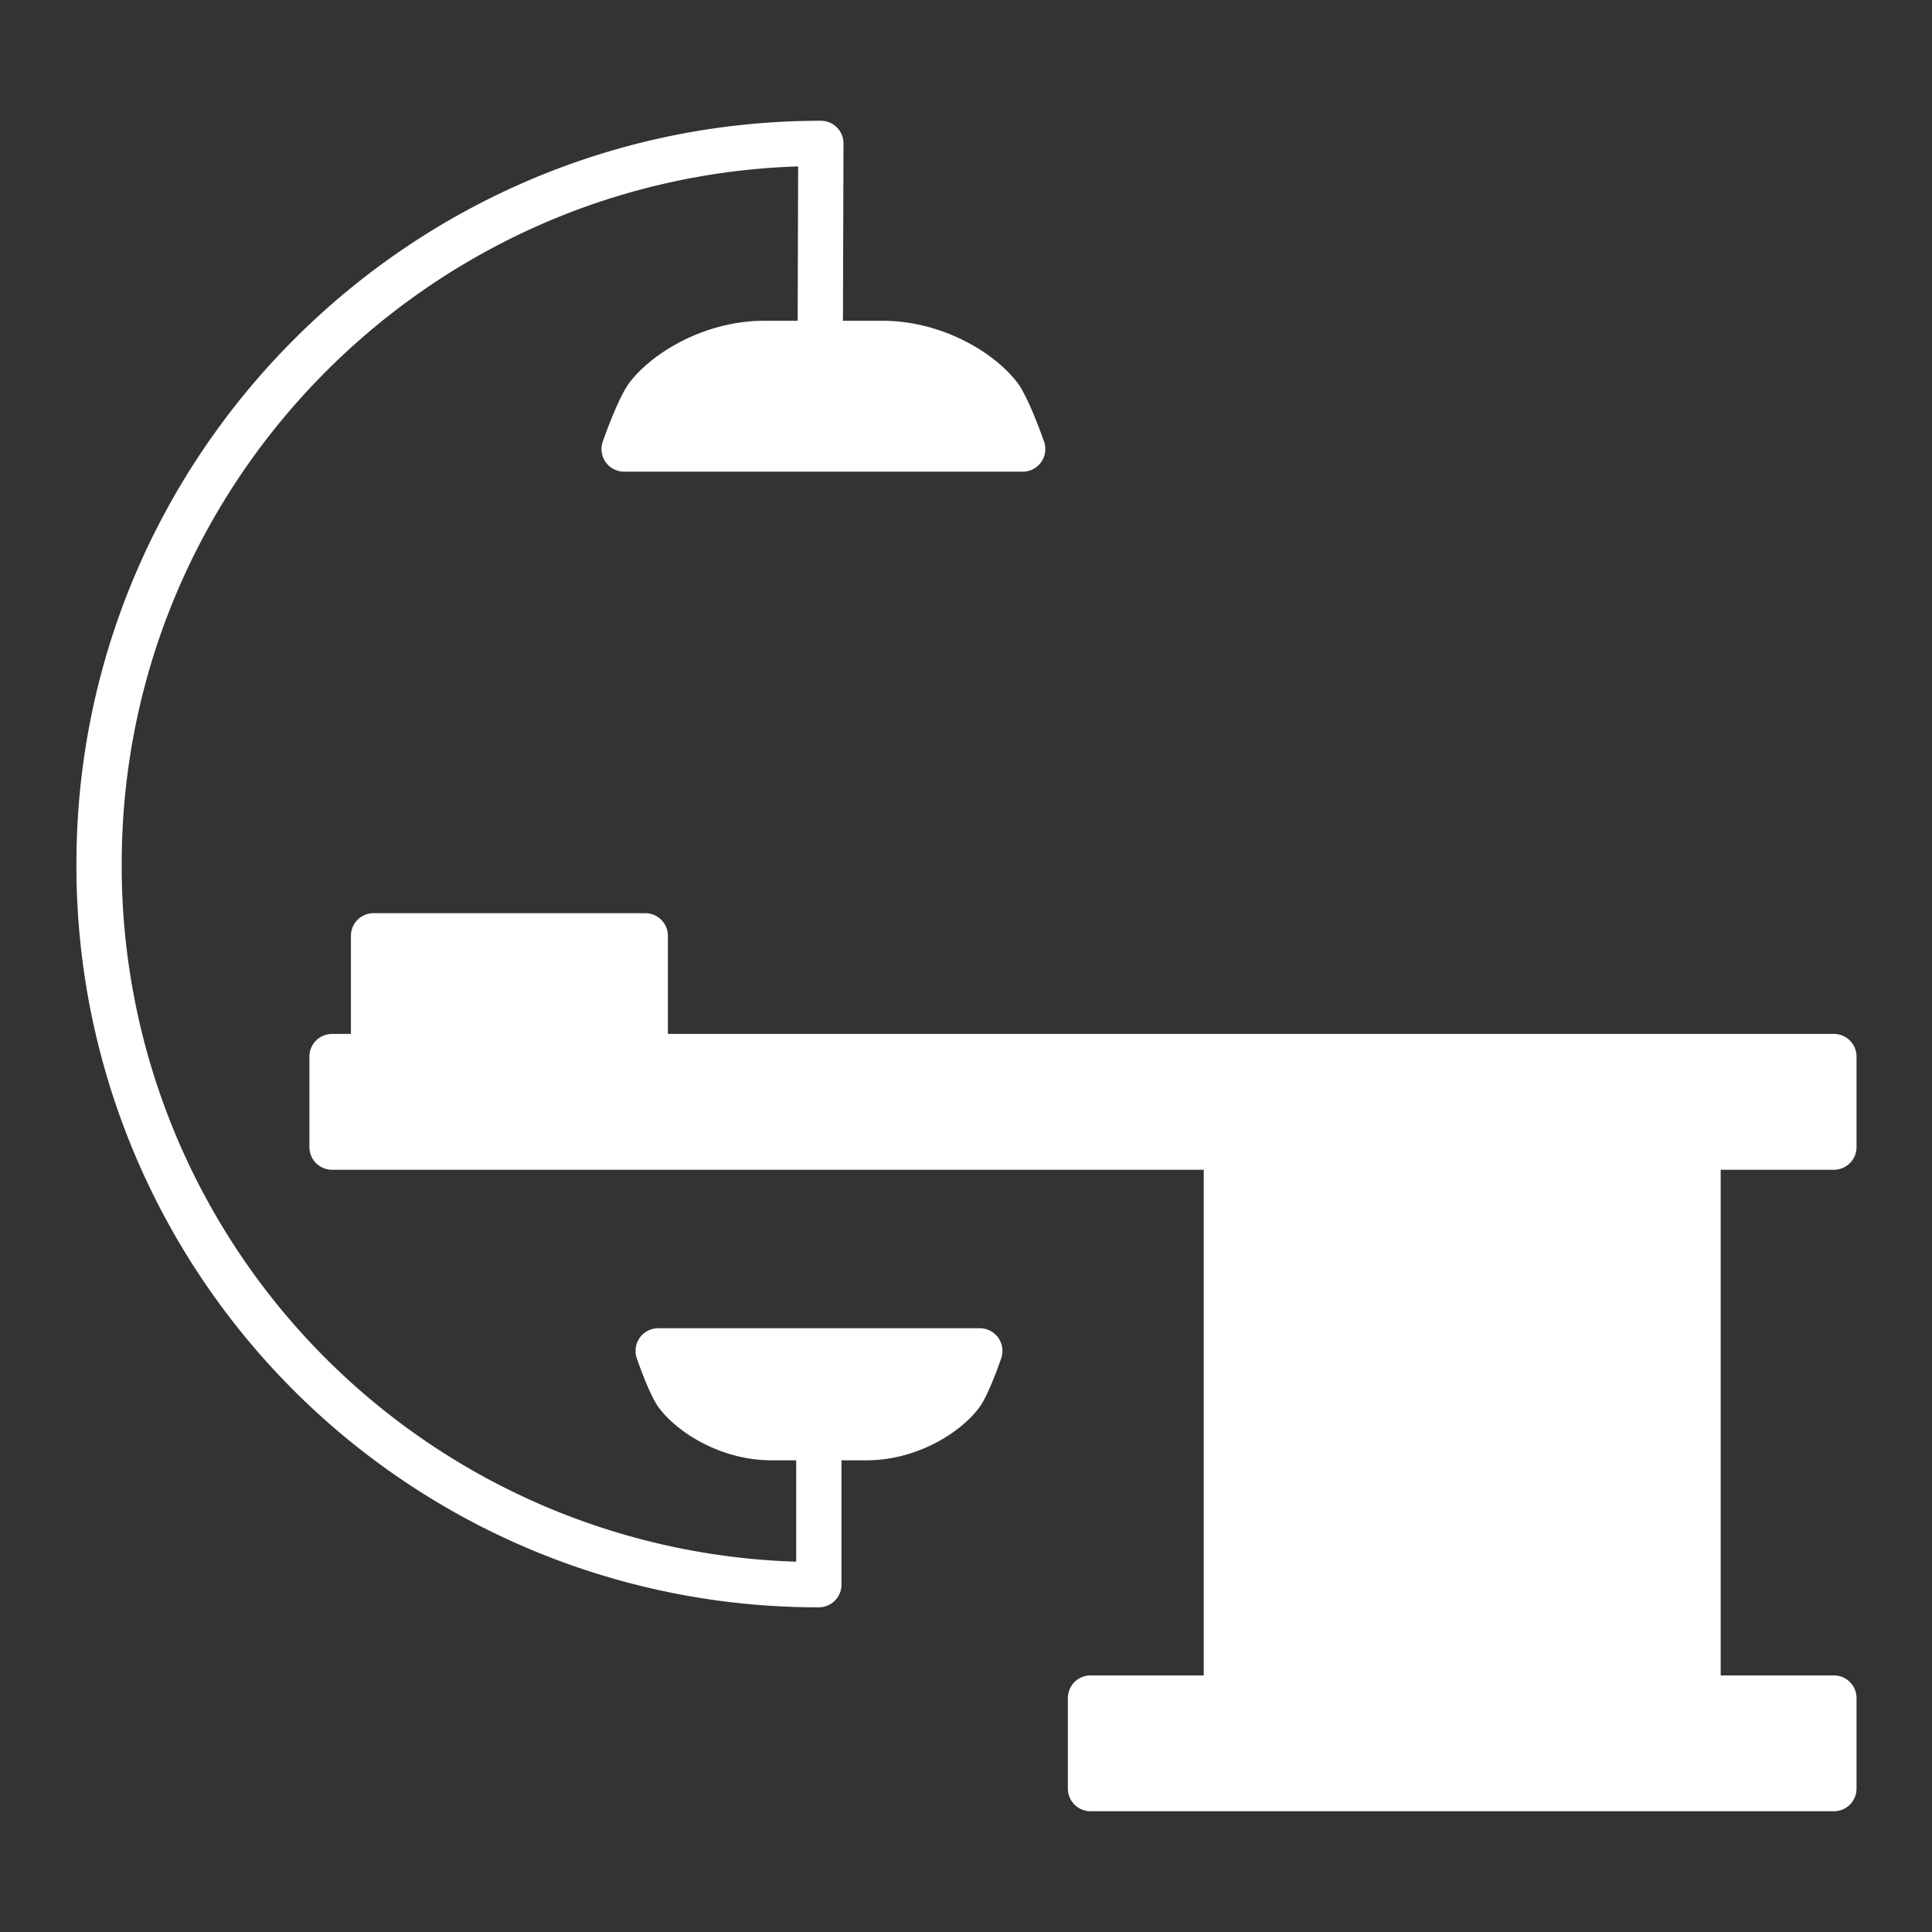
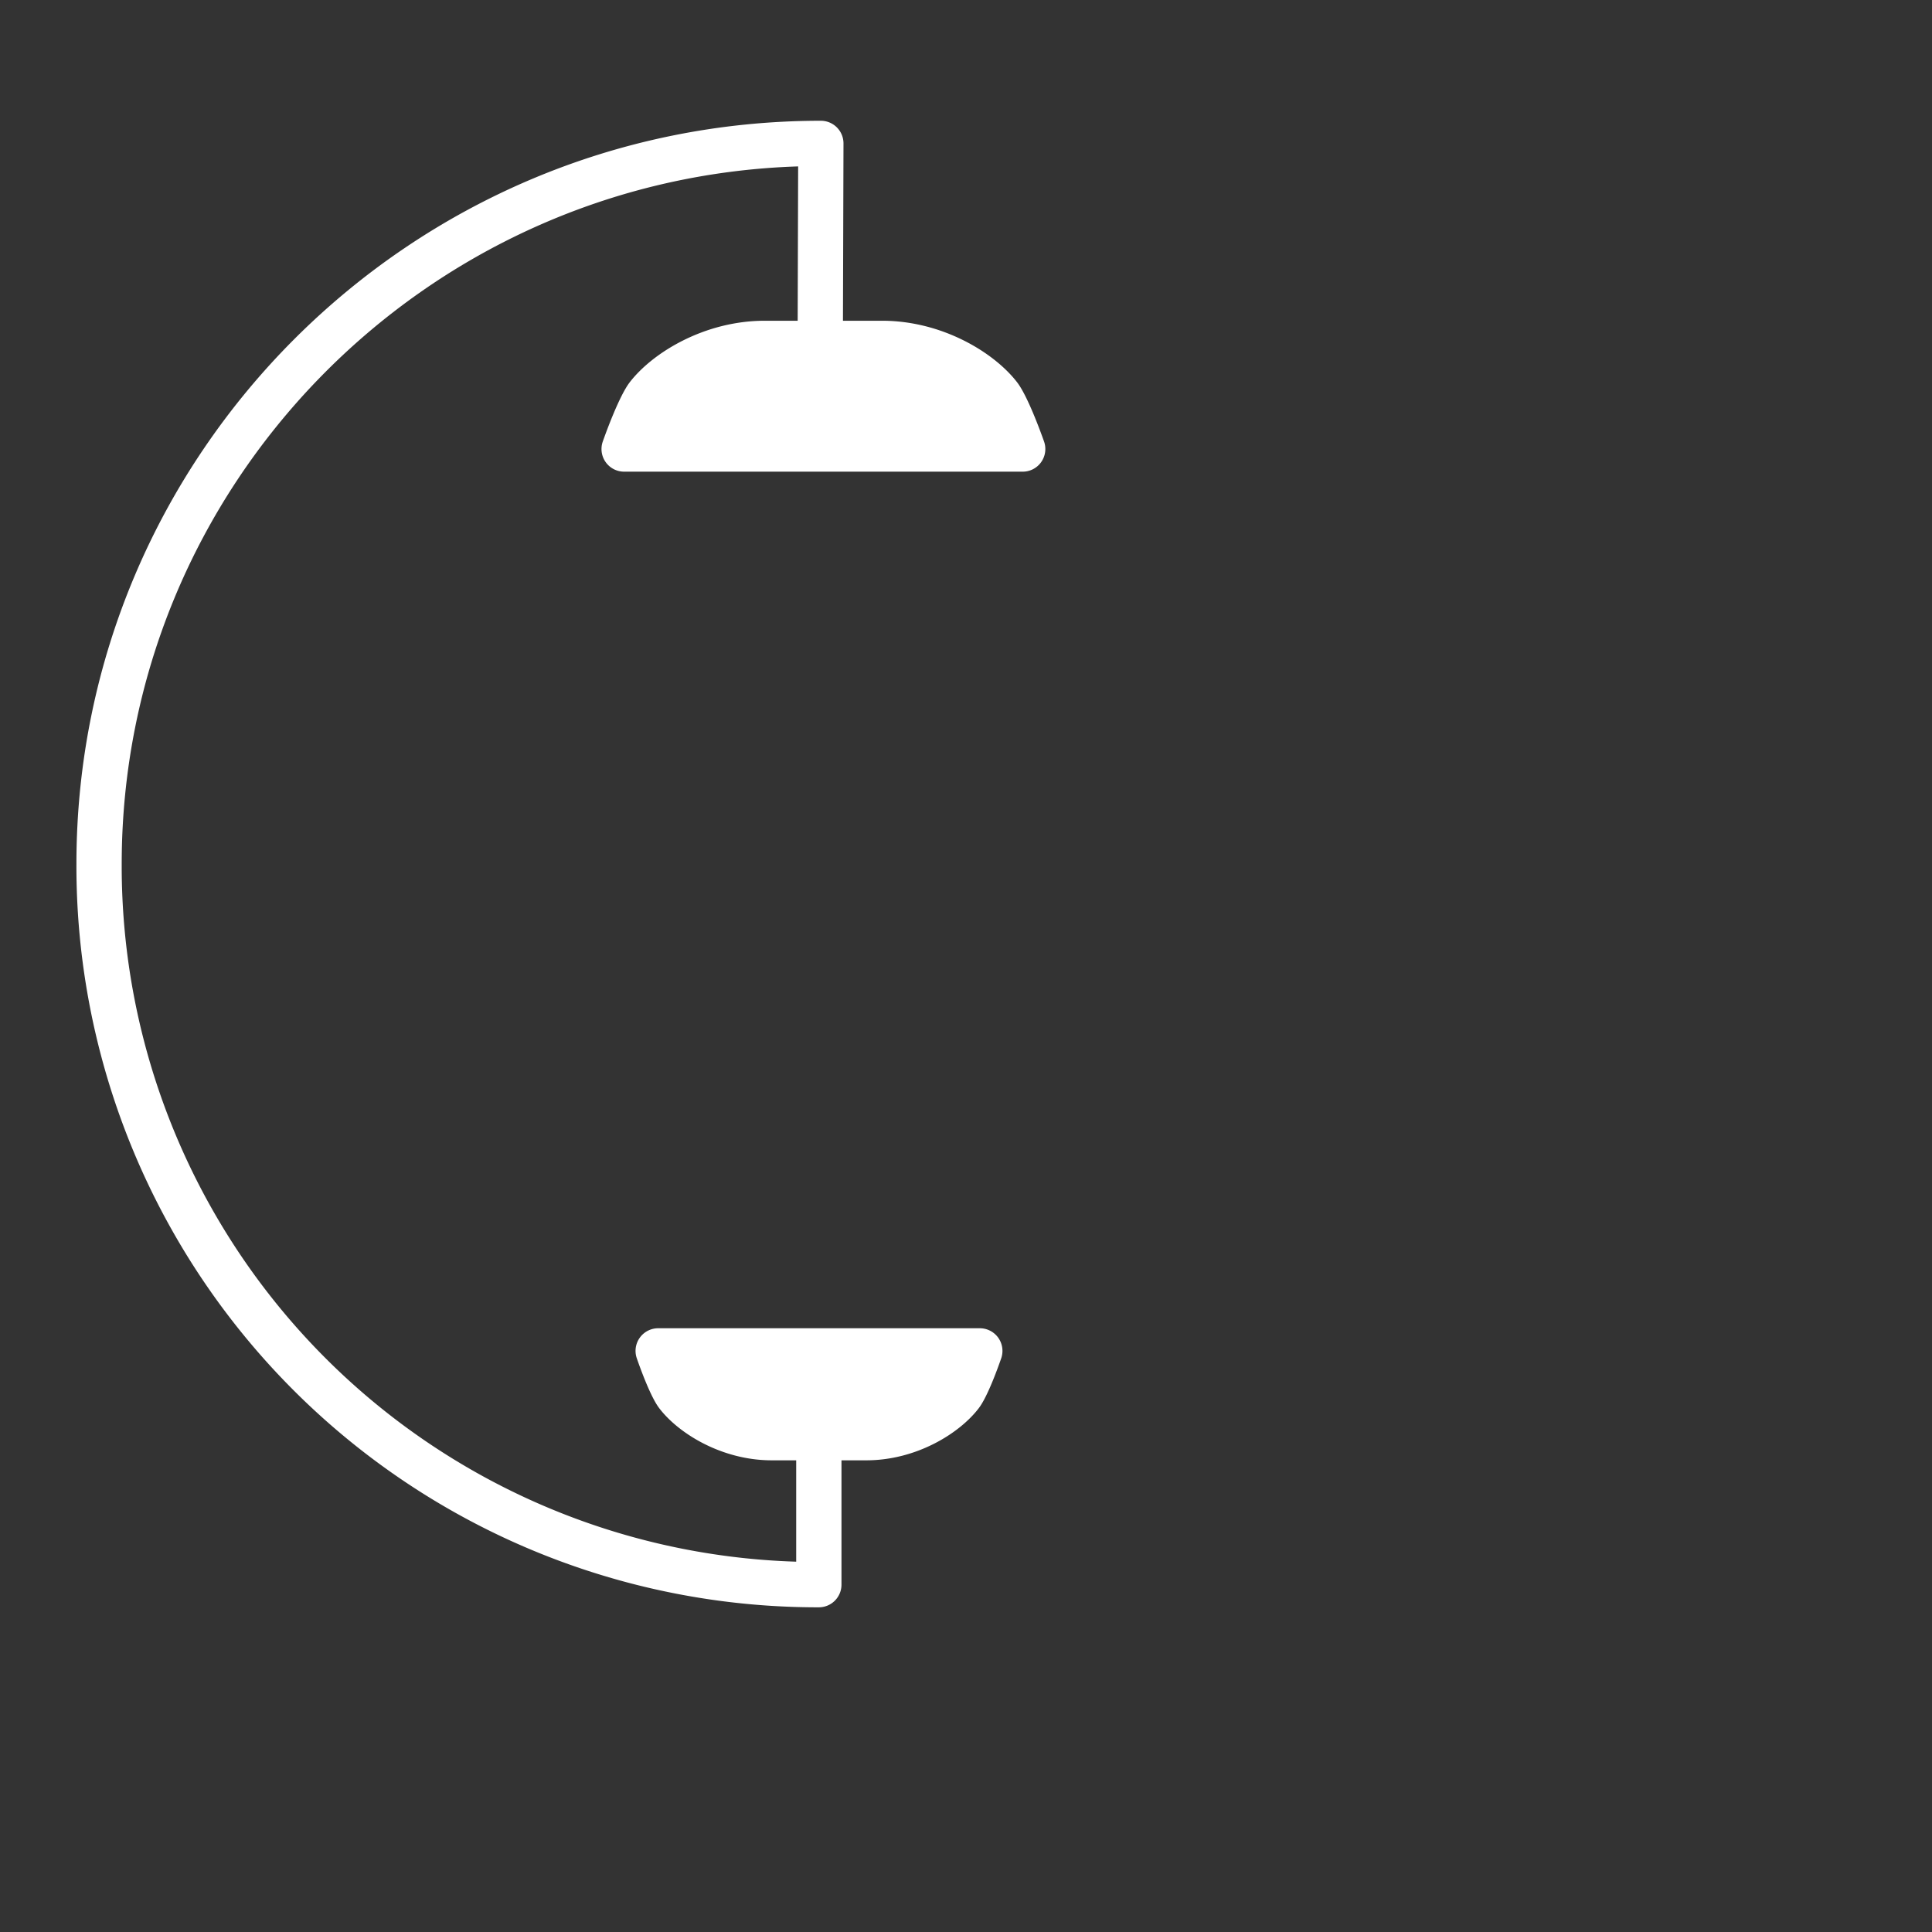
<svg xmlns="http://www.w3.org/2000/svg" id="Layer_1" data-name="Layer 1" viewBox="0 0 512 512" width="512" height="512">
  <rect x="0" y="0" width="512" height="512" fill="#333333" stroke="none" />
  <title>operation theatre</title>
-   <path d="M486,274H177V248a6,6,0,0,0-6-6H99a6,6,0,0,0-6,6v26H88a6,6,0,0,0-6,6v24a6,6,0,0,0,6,6H319V444H289a6,6,0,0,0-6,6v24a6,6,0,0,0,6,6H486a6,6,0,0,0,6-6V450a6,6,0,0,0-6-6H456V310h30a6,6,0,0,0,6-6V280A6,6,0,0,0,486,274Z" fill="#ffffff" />
  <path d="M217,425.954a6,6,0,0,0,6-6V387h6.579c13.313,0,24.81-7.2,29.857-13.884,2.224-2.945,4.863-10.176,5.894-13.149A6,6,0,0,0,259.662,352H174.428a6,6,0,0,0-5.669,7.967c1.032,2.973,3.671,10.2,5.893,13.148C179.7,379.8,191.2,387,204.51,387H211v26.86A184.419,184.419,0,0,1,32.253,228.979c0-99.985,79.873-181.7,179.262-184.88L211.391,85h-8.709c-16,0-29.787,8.475-35.827,16.349-2.7,3.525-6.124,12.869-7.108,15.649a6,6,0,0,0,5.656,8H271.026a6,6,0,0,0,5.656-8c-.984-2.78-4.405-12.124-7.109-15.649C263.534,93.475,249.748,85,233.748,85H223.392l.141-46.979a6,6,0,0,0-6-6.018c-108.781,0-197.28,88.363-197.28,196.976A196.431,196.431,0,0,0,217,425.954Z" fill="#ffffff" />
</svg>